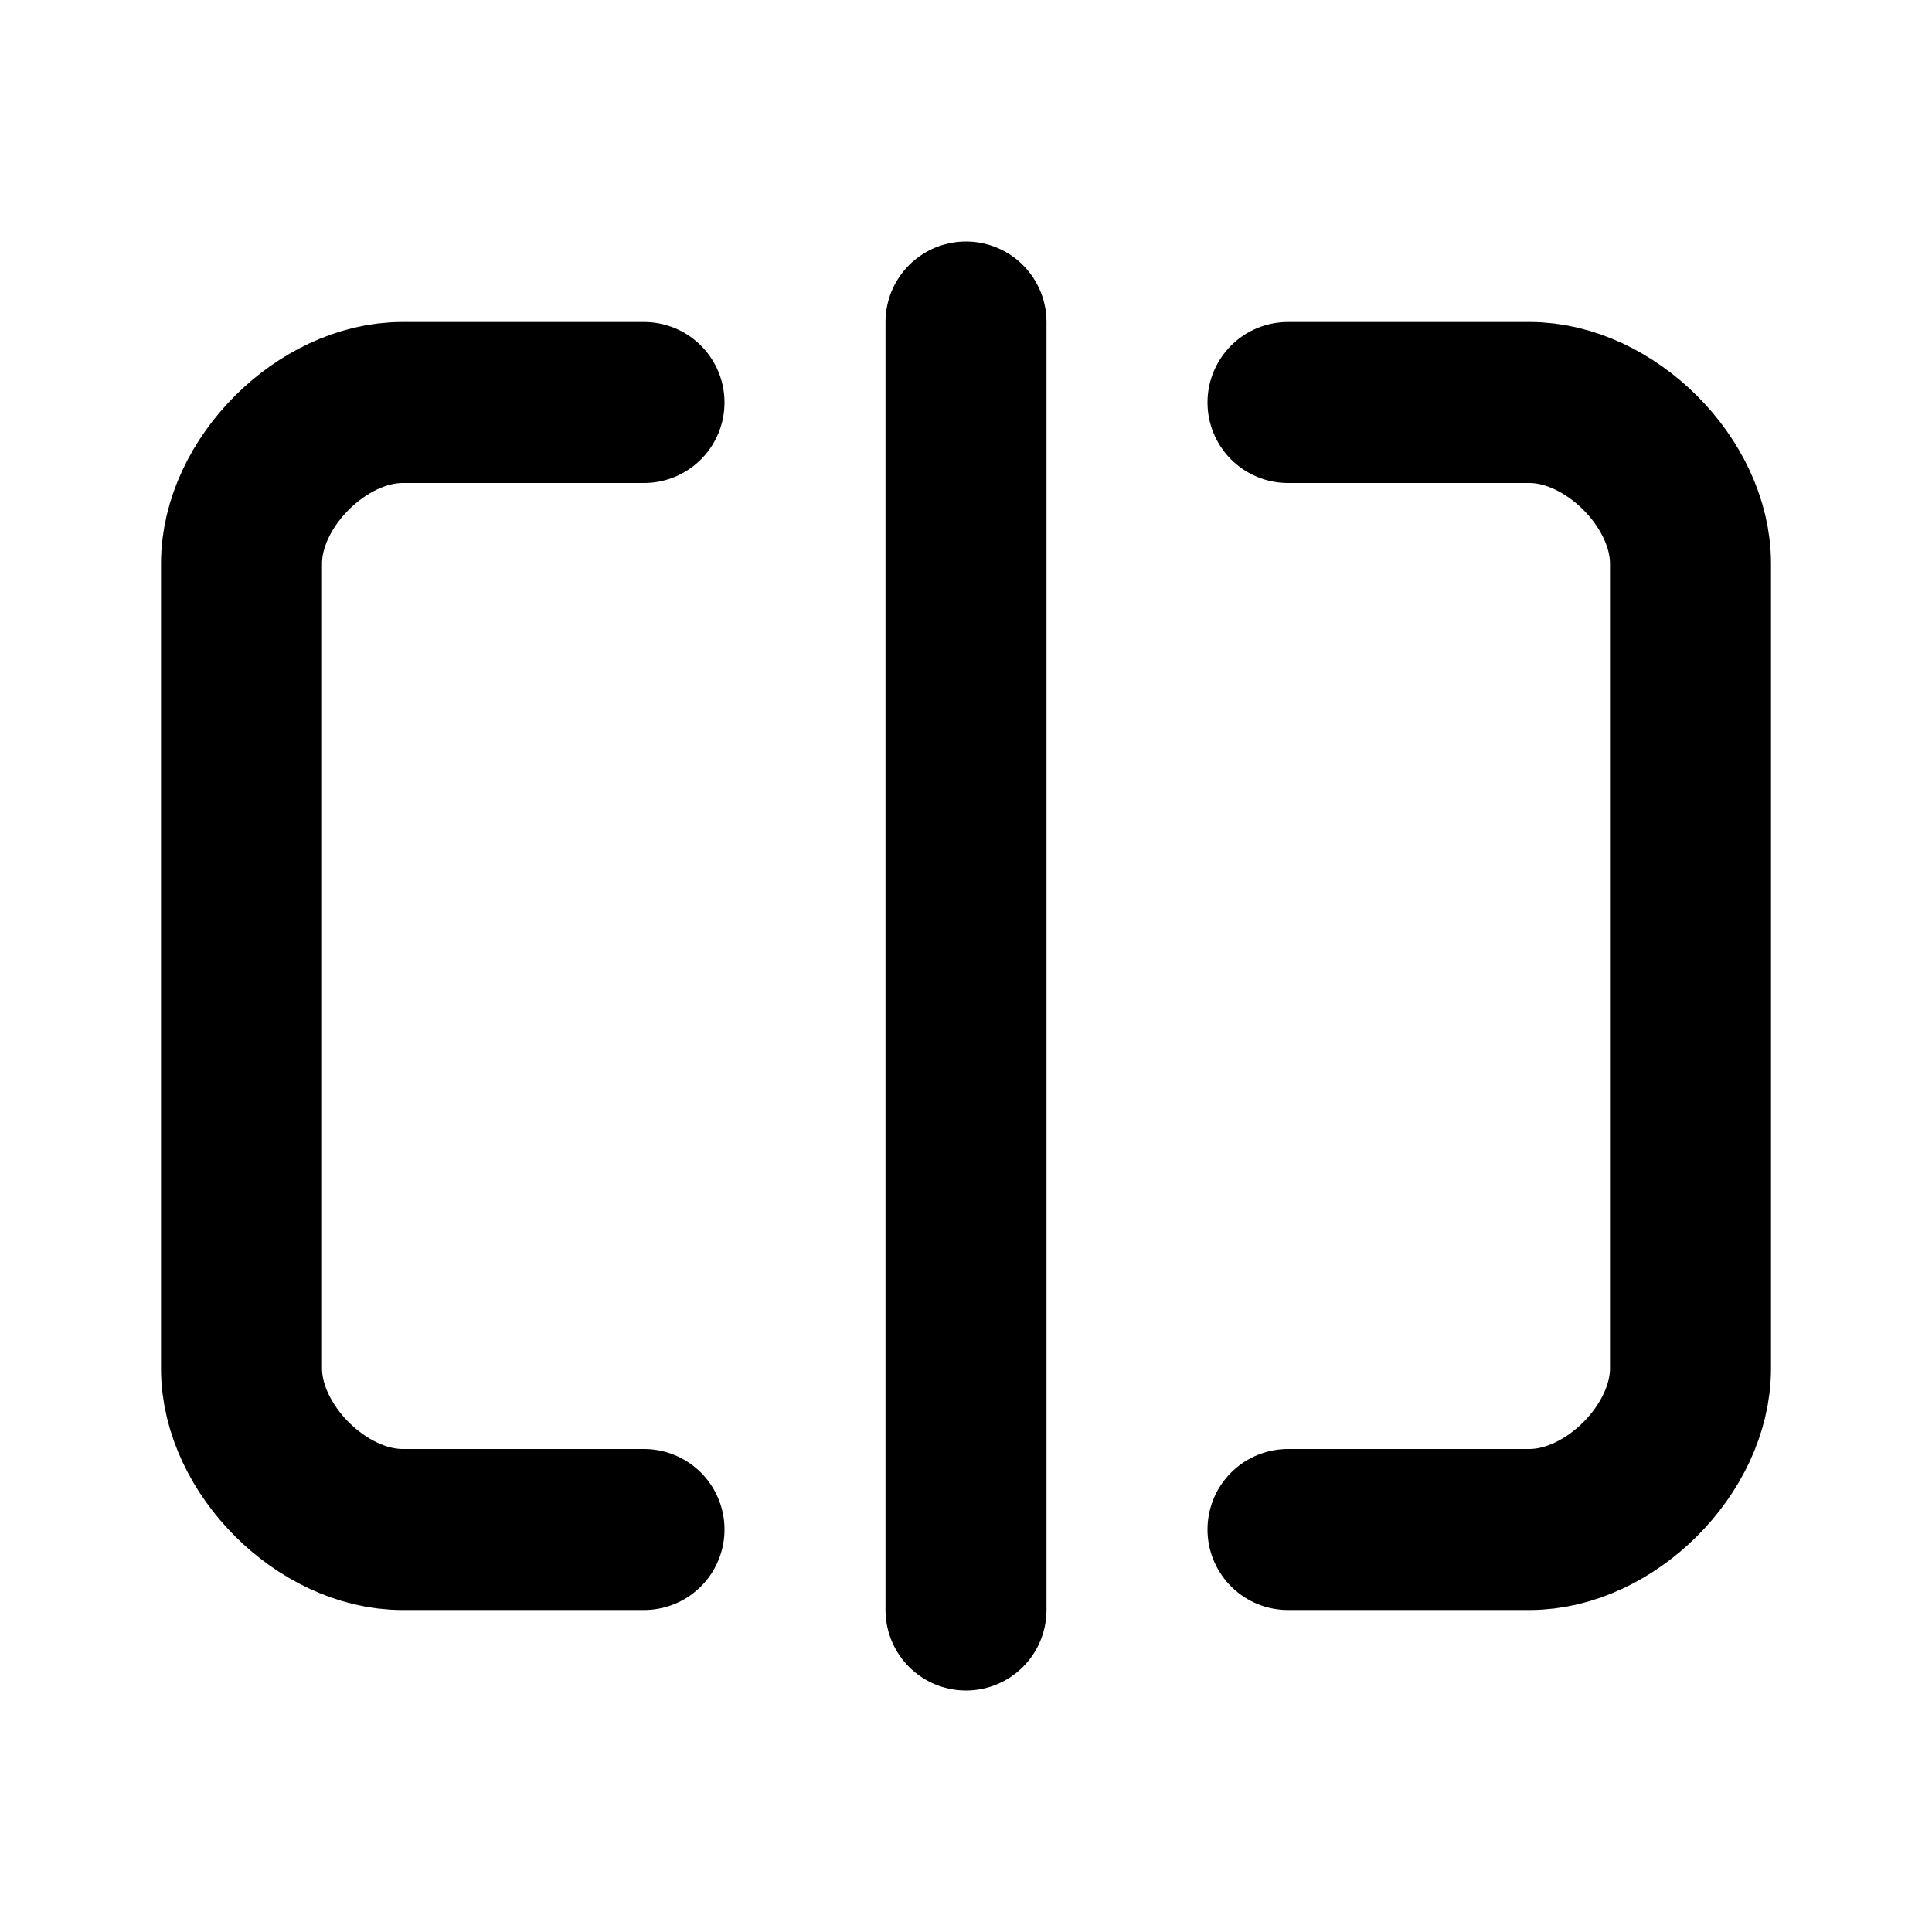
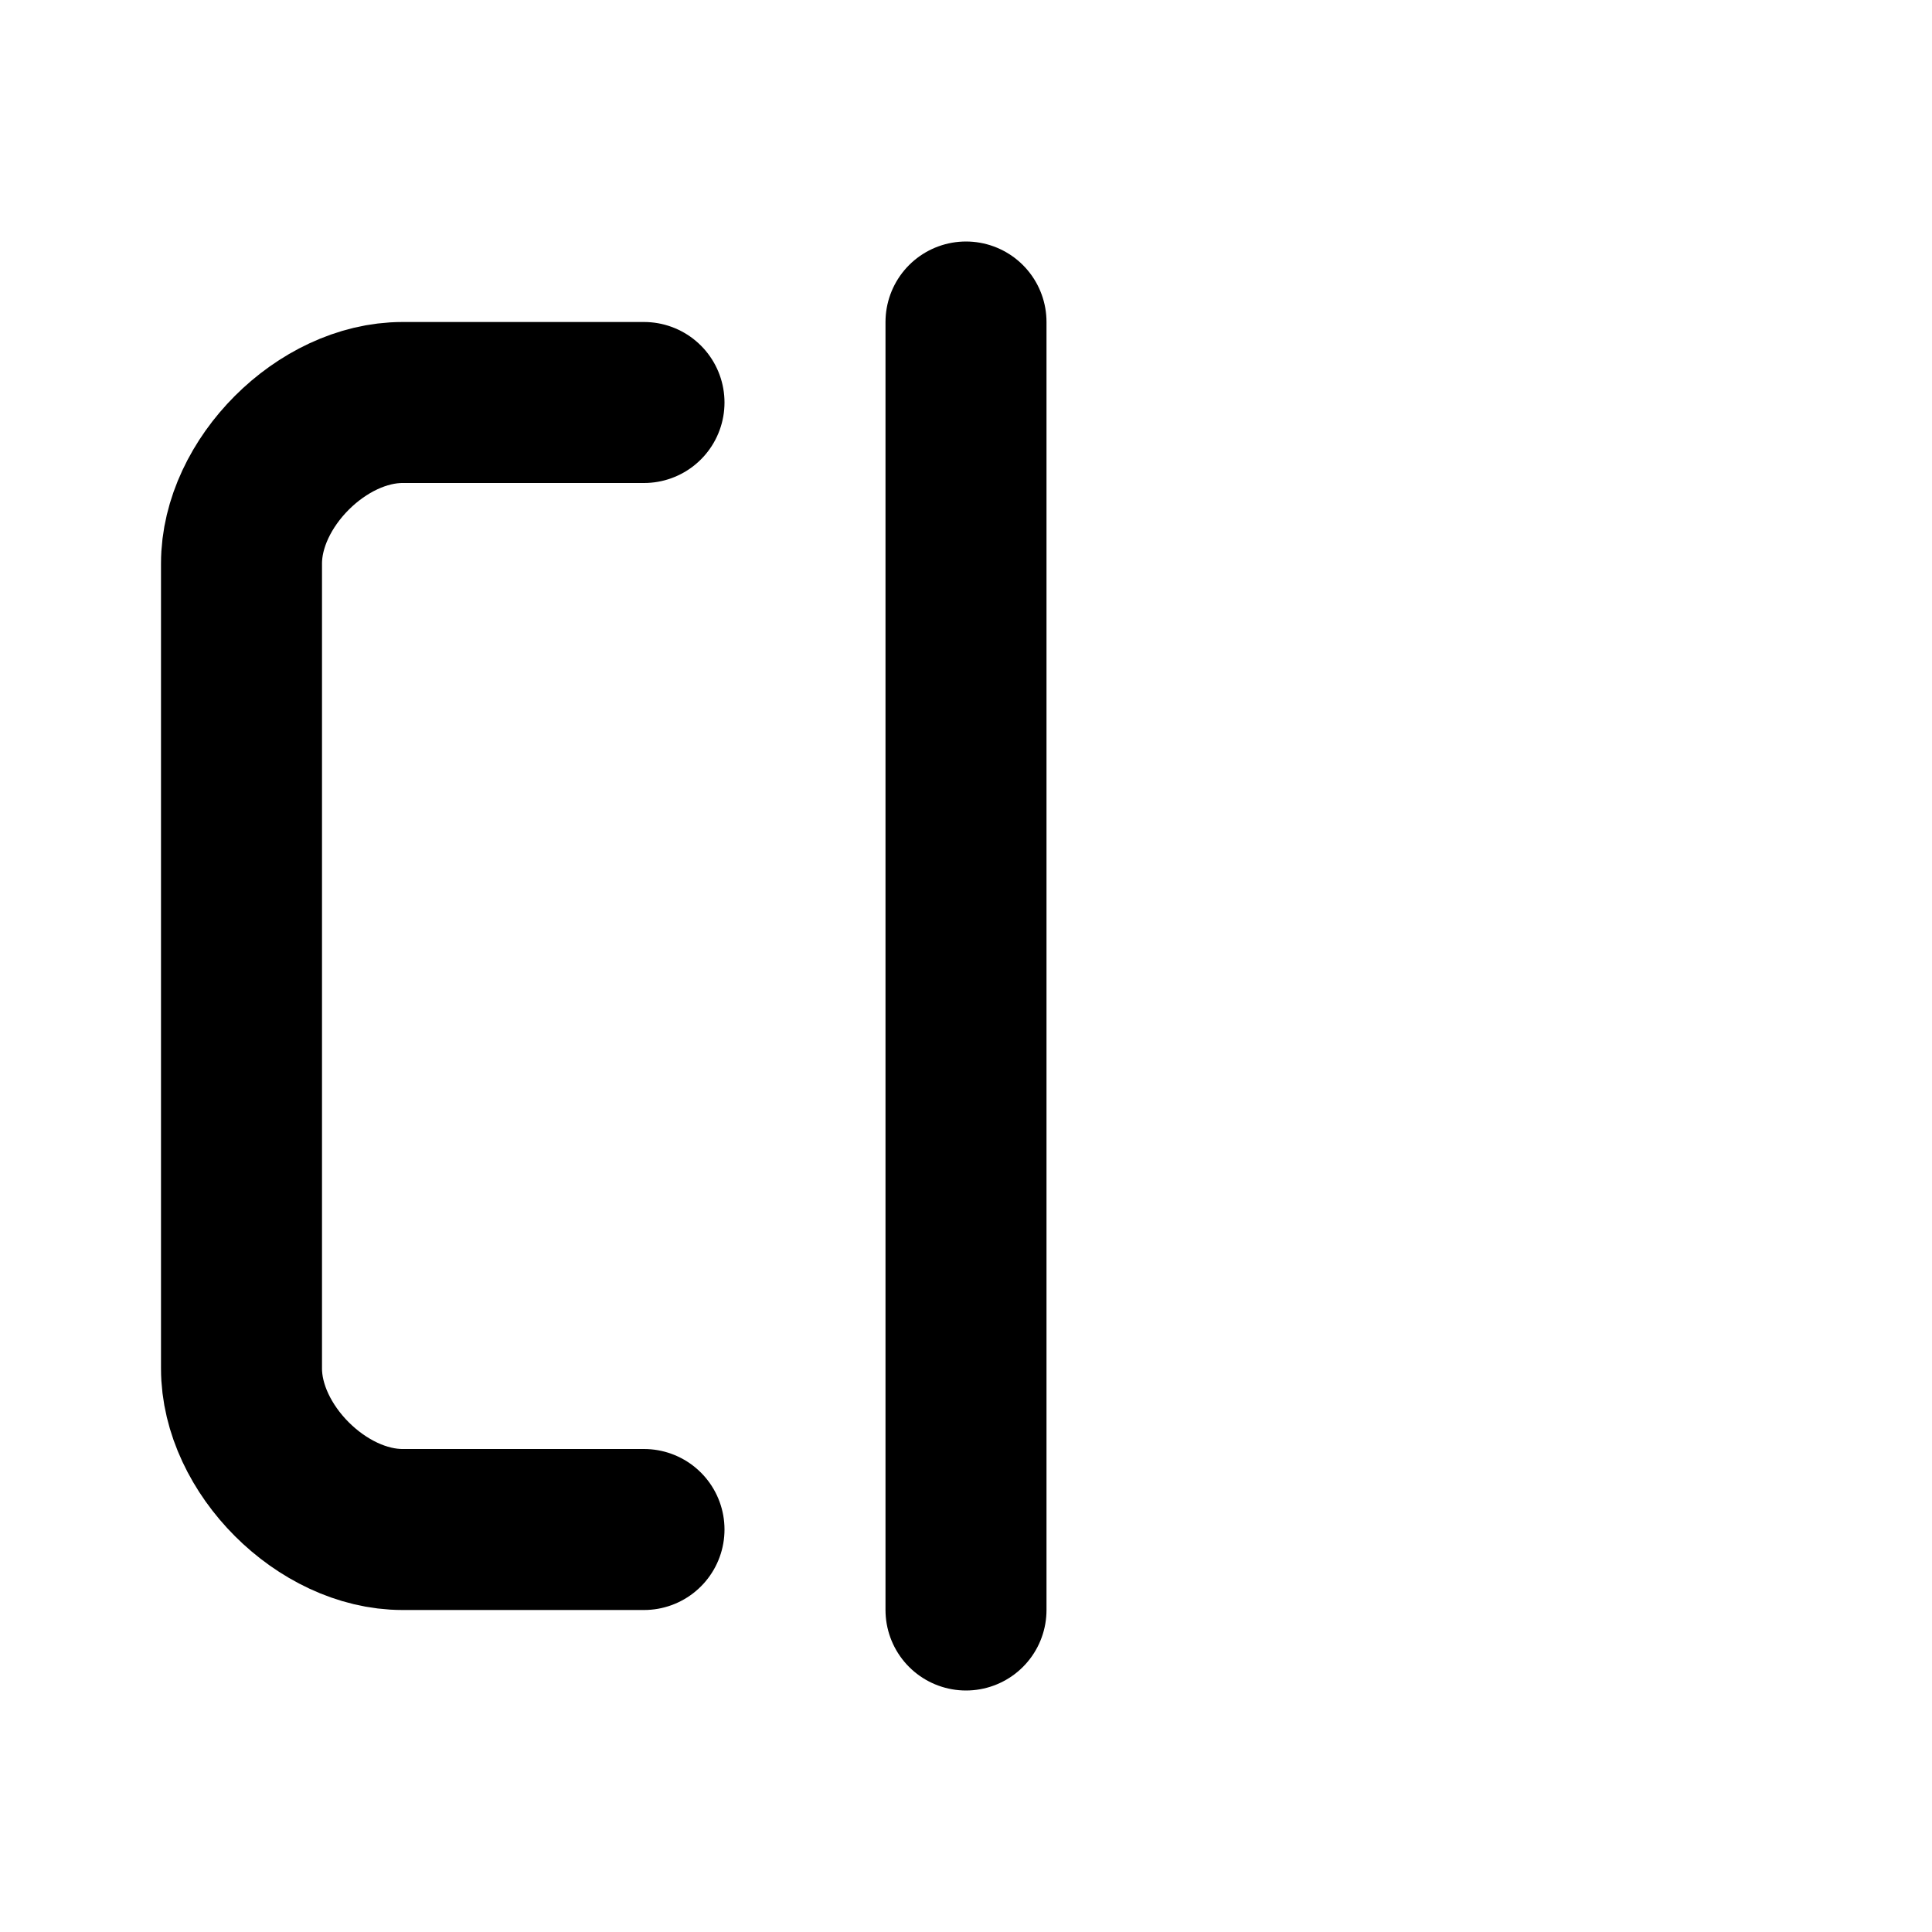
<svg xmlns="http://www.w3.org/2000/svg" class="lucide lucide-split-square-horizontal" width="24" height="24" viewBox="0 0 24 24" fill="none" stroke="currentColor" stroke-width="2" stroke-linecap="round" stroke-linejoin="round">
  <path d="M8 19H5c-1 0-2-1-2-2V7c0-1 1-2 2-2h3" />
-   <path d="M16 5h3c1 0 2 1 2 2v10c0 1-1 2-2 2h-3" />
  <line x1="12" x2="12" y1="4" y2="20" />
</svg>